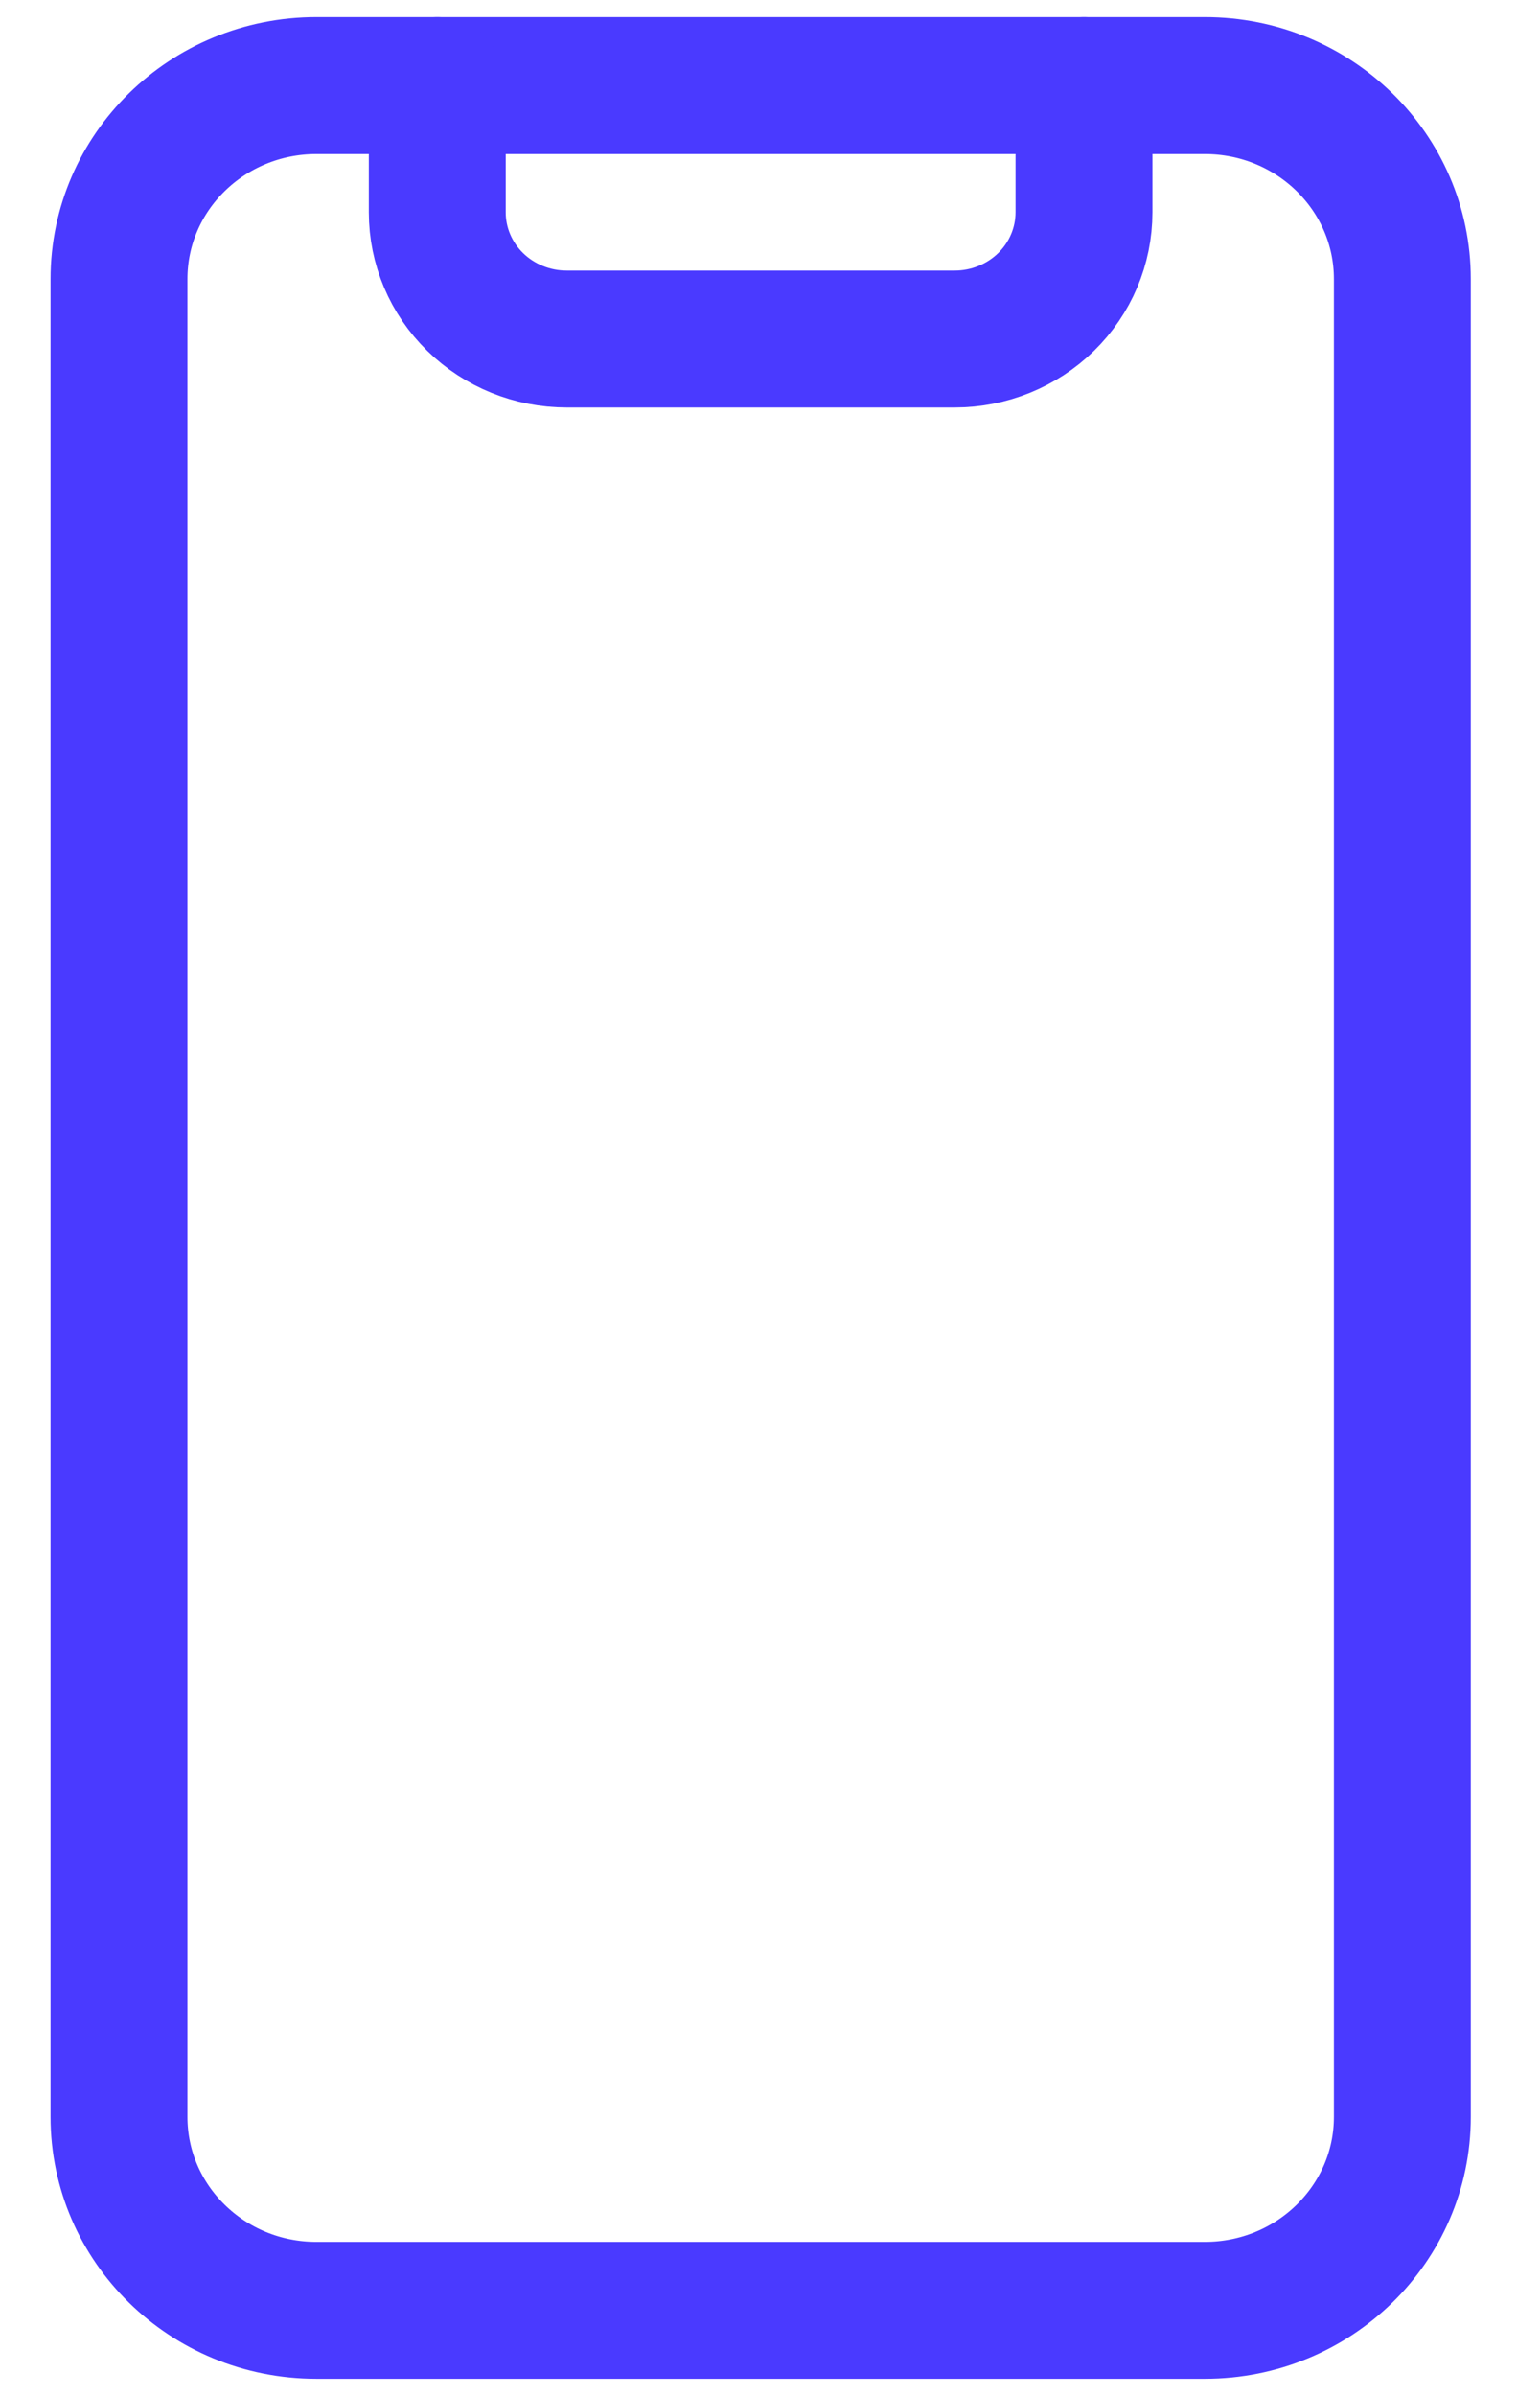
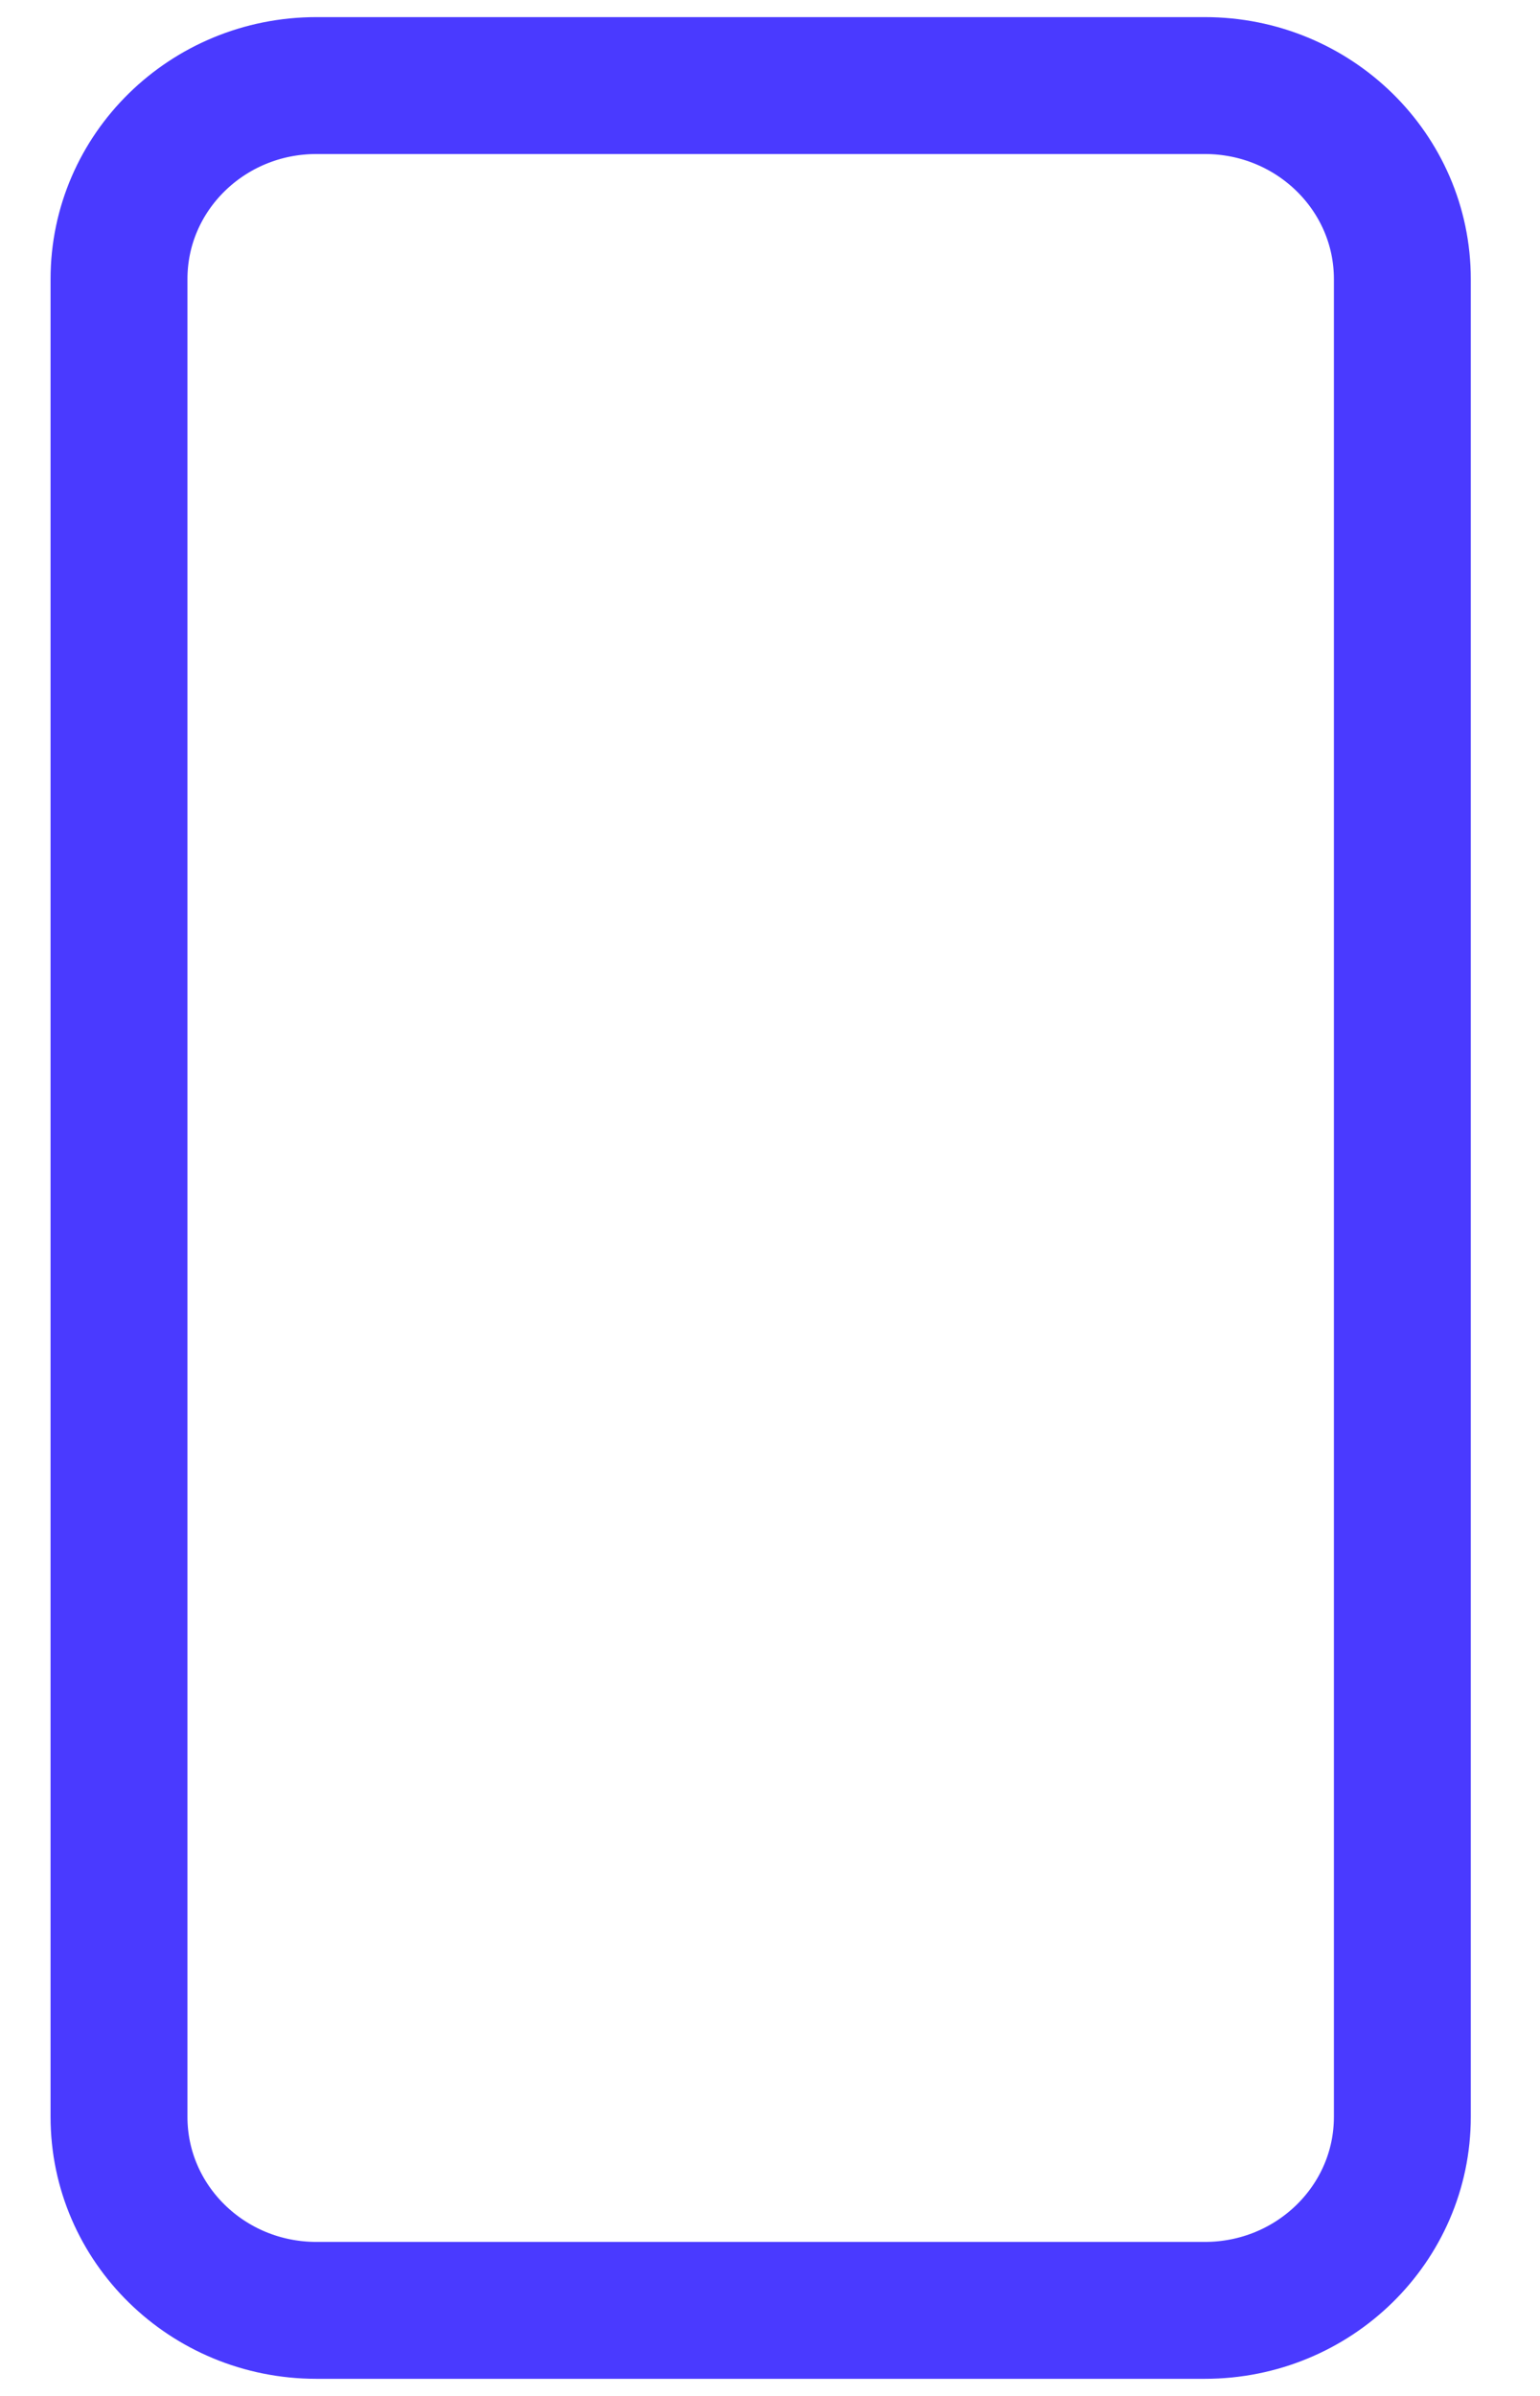
<svg xmlns="http://www.w3.org/2000/svg" width="18" height="28" viewBox="0 0 18 28" fill="none">
  <path d="M14.083 1H3.698C2.424 1 1.391 2.012 1.391 3.261V24.739C1.391 25.988 2.424 27 3.698 27H14.083C15.357 27 16.391 25.988 16.391 24.739V3.261C16.391 2.012 15.357 1 14.083 1Z" stroke="#4A3AFF" stroke-width="1.6" stroke-linecap="round" stroke-linejoin="round" />
-   <path d="M12.67 1V2.481C12.67 2.874 12.511 3.251 12.227 3.529C11.944 3.806 11.559 3.962 11.159 3.962H6.623C6.222 3.962 5.837 3.806 5.554 3.529C5.27 3.251 5.111 2.874 5.111 2.481V1" stroke="#4A3AFF" stroke-width="1.6" stroke-linecap="round" stroke-linejoin="round" />
</svg>